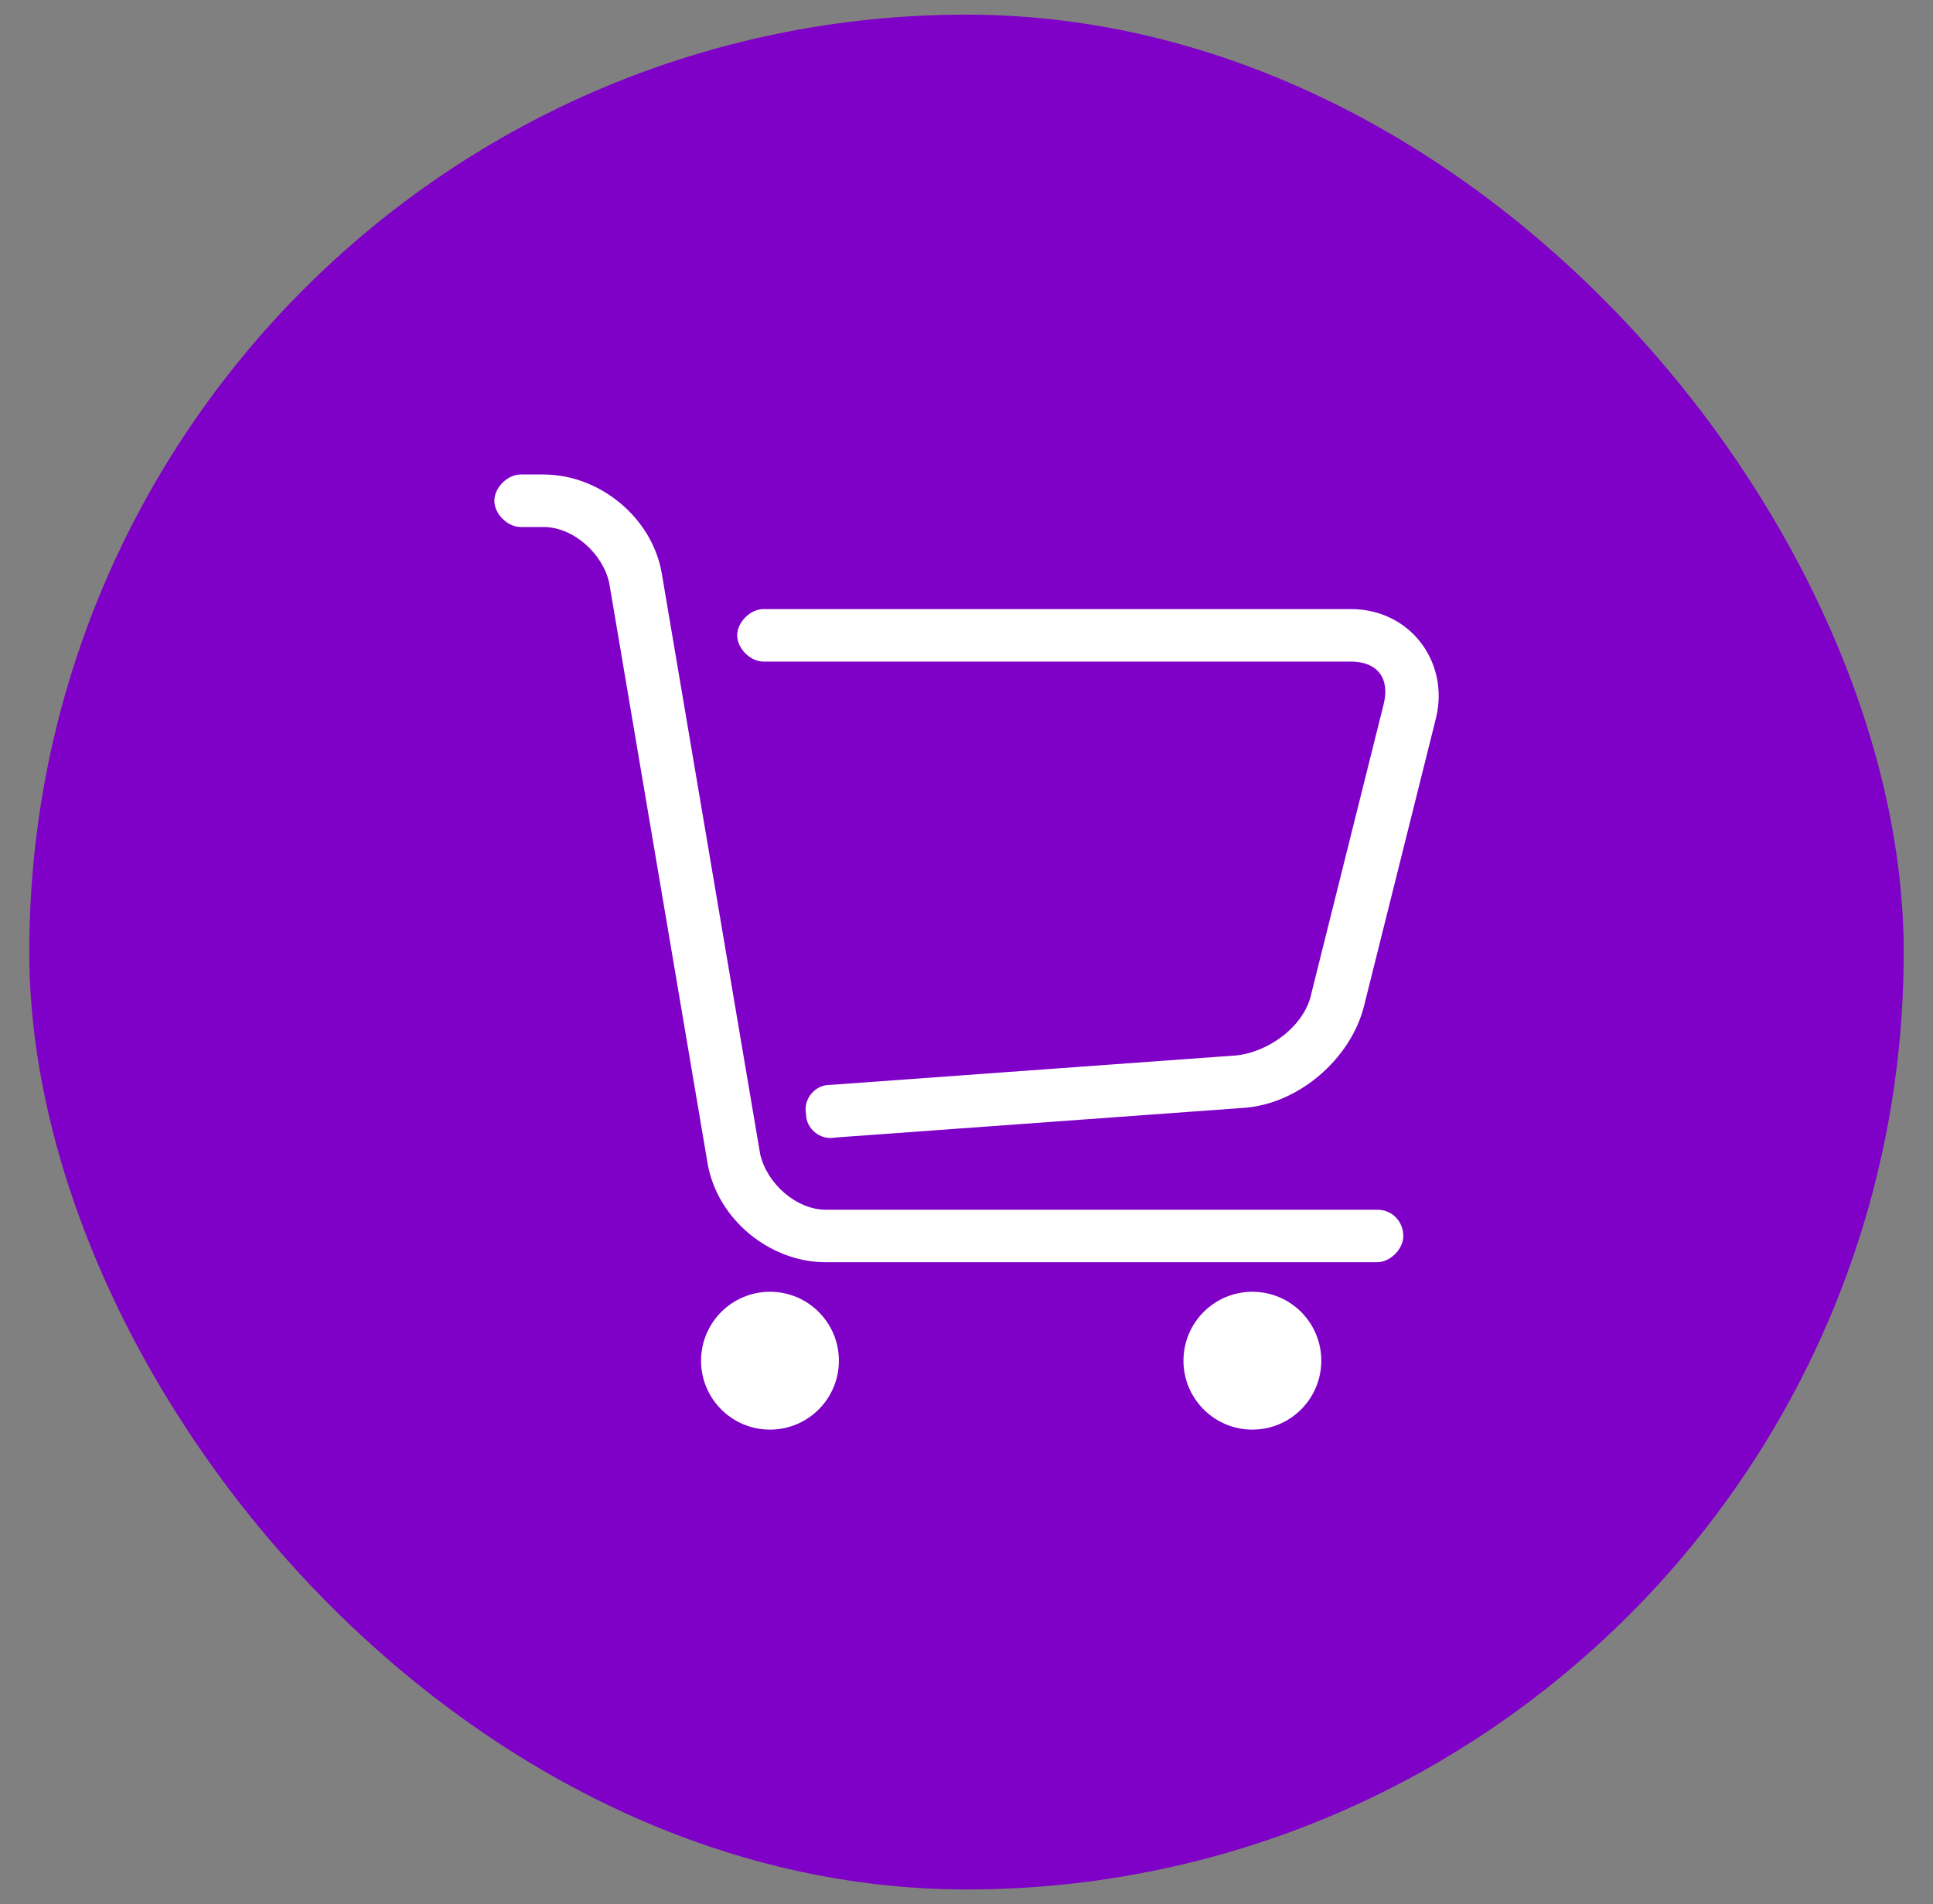
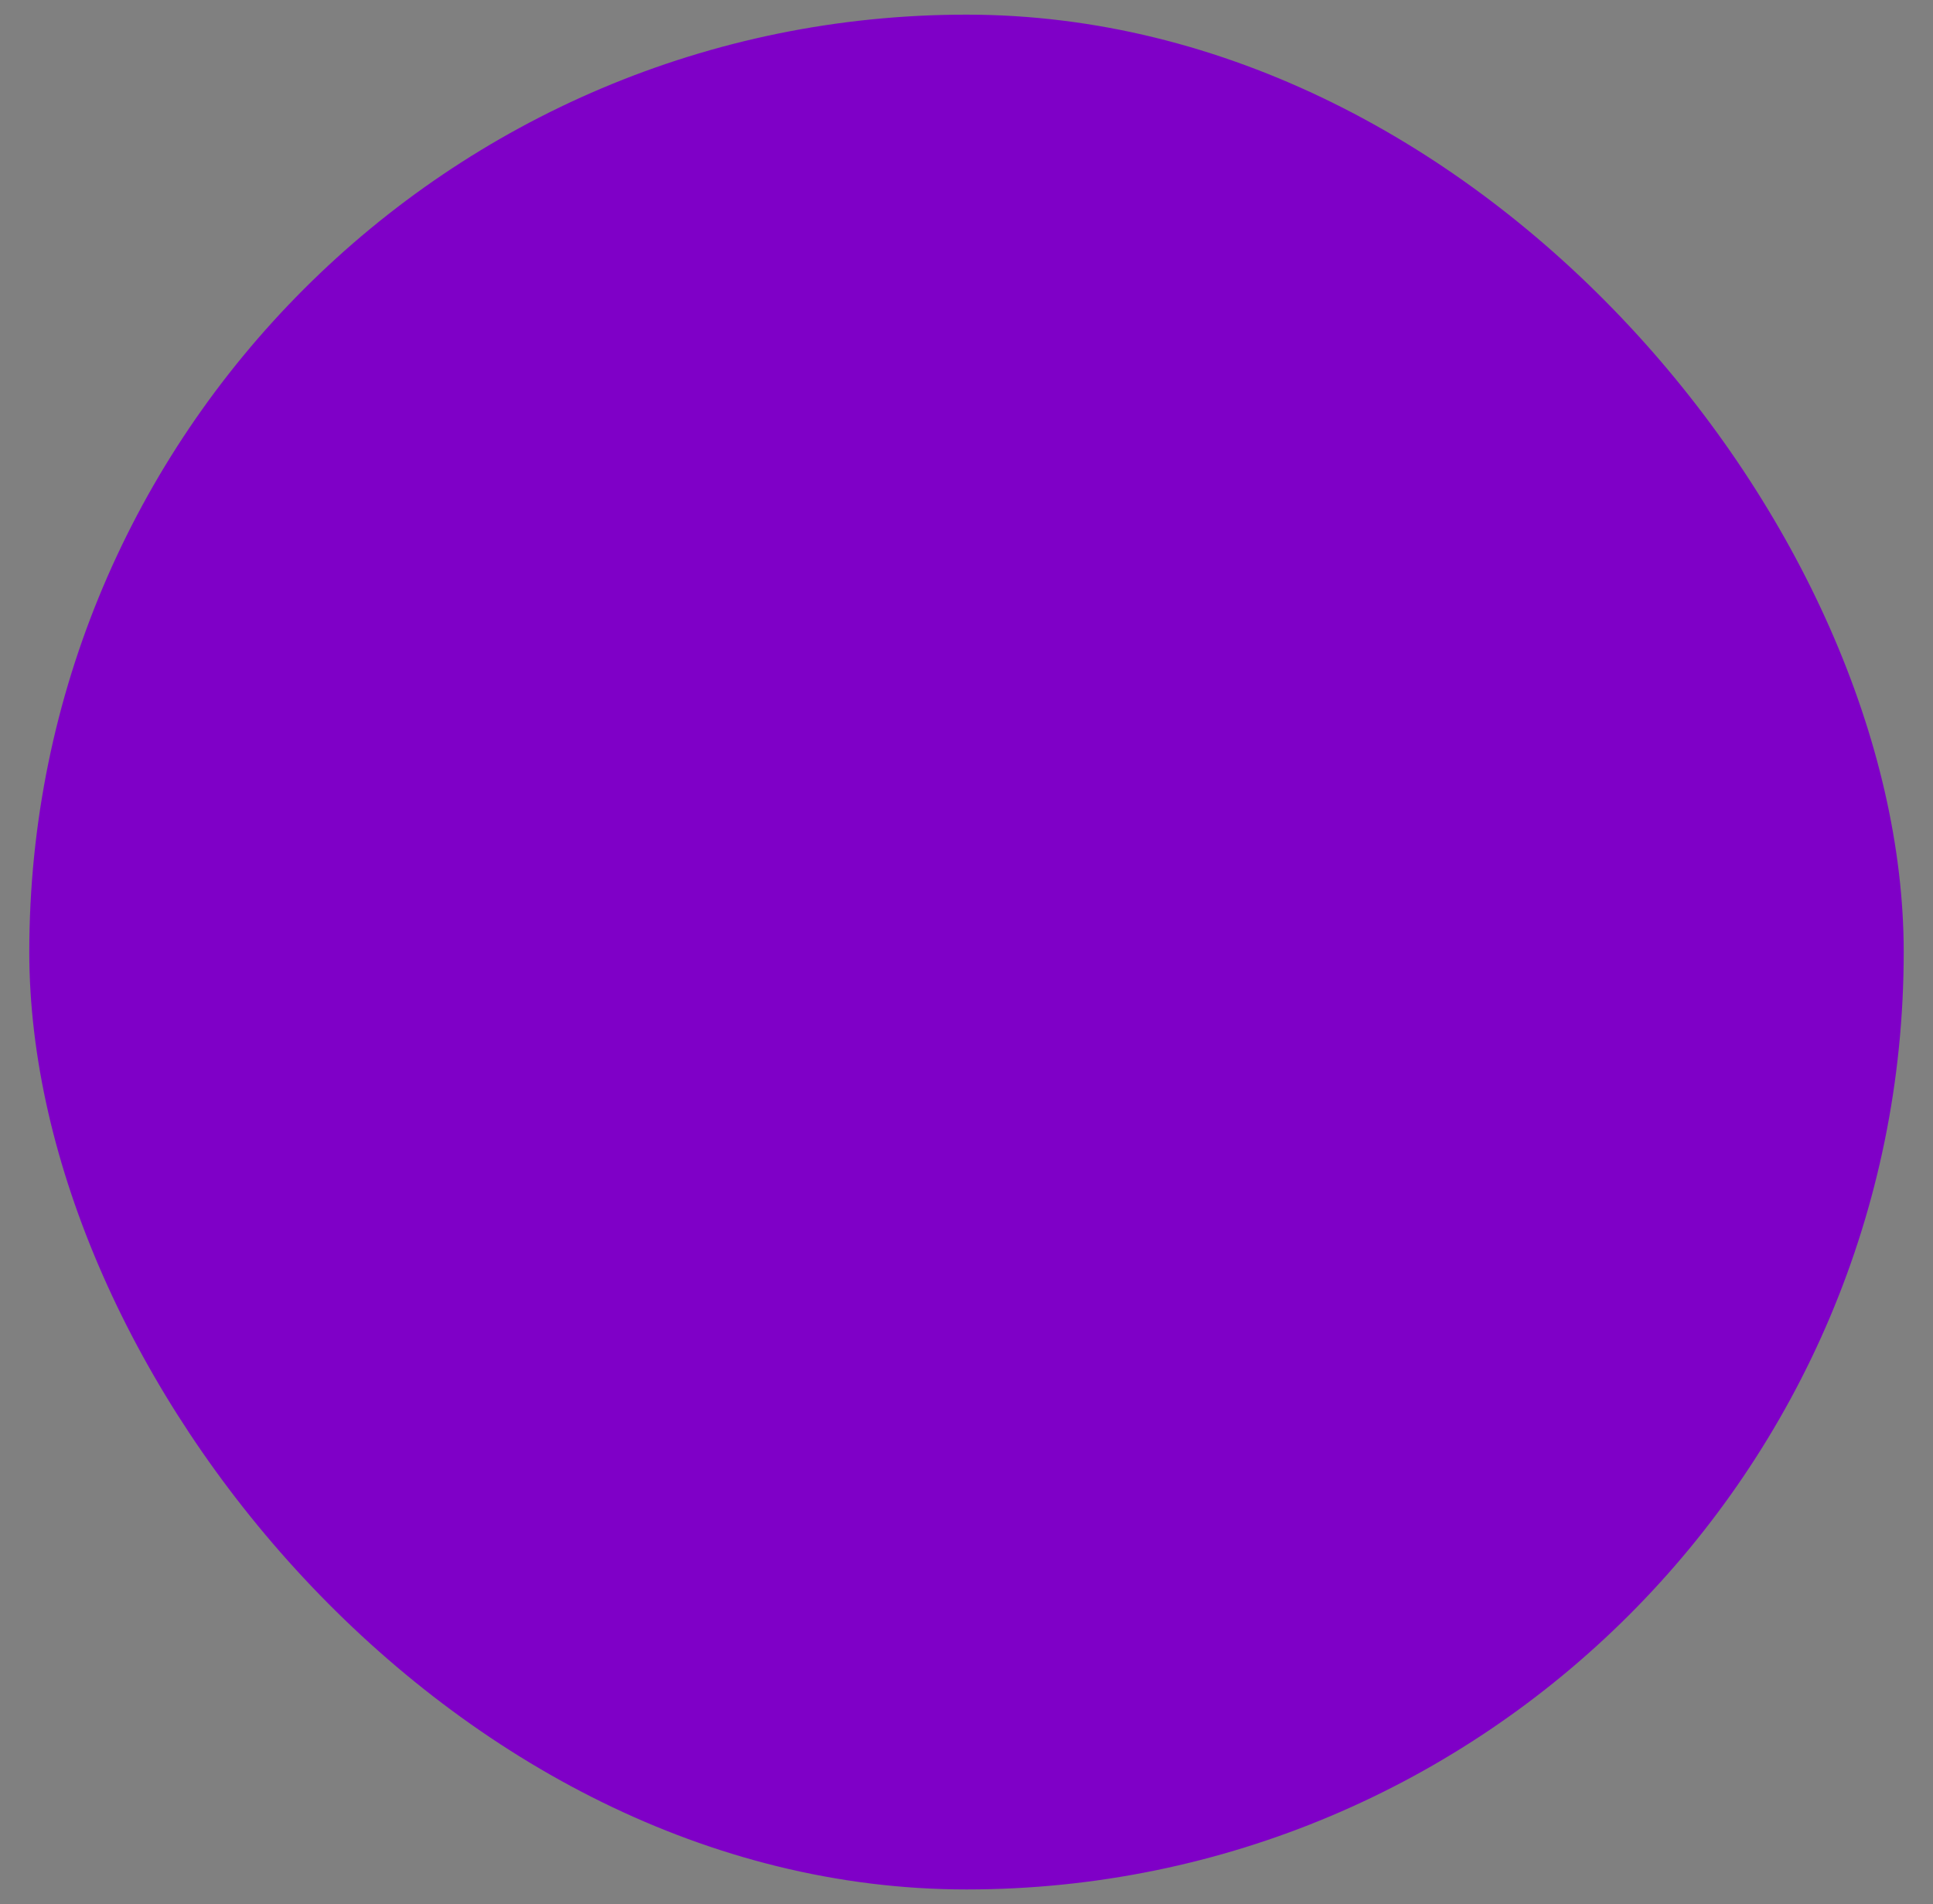
<svg xmlns="http://www.w3.org/2000/svg" width="66px" height="65px" viewBox="0 0 66 65" version="1.1">
  <rect x="0" y="0" width="66" height="65" fill="#808080" stroke="none" />
  <title>购物车图标</title>
  <g id="页面-1" stroke="none" stroke-width="1" fill="none" fill-rule="evenodd">
    <g id="Security" transform="translate(-361, -4775)">
      <g id="商城入口" transform="translate(261, 4703)">
        <g id="购物车图标" transform="translate(100.5, 72.5)">
          <rect id="蒙版" fill="#7F00C7" x="0.5" y="0" width="64" height="64" rx="32" />
          <g id="购物车备份" transform="translate(10.073, 14.073)" fill-rule="nonzero">
-             <rect id="矩形" fill="#000000" opacity="0" x="0" y="0" width="35.855" height="35.855" />
-             <path d="M13.364,31.877 C13.364,33.176 14.418,34.23 15.717,34.23 C17.017,34.23 18.07,33.176 18.07,31.877 C18.07,30.577 17.017,29.524 15.717,29.524 C14.418,29.524 13.364,30.577 13.364,31.877 Z M29.835,31.877 C29.835,33.176 30.889,34.23 32.188,34.23 C33.488,34.23 34.541,33.176 34.541,31.877 C34.541,30.577 33.488,29.524 32.188,29.524 C30.889,29.524 29.835,30.577 29.835,31.877 Z M36.446,26.723 L17.622,26.723 C16.614,26.723 15.605,25.826 15.381,24.818 L12.02,4.986 C11.684,3.081 9.891,1.625 7.986,1.625 L7.202,1.625 C6.754,1.625 6.306,2.073 6.306,2.521 C6.306,2.969 6.754,3.417 7.202,3.417 L7.986,3.417 C8.995,3.417 10.003,4.314 10.227,5.322 L13.589,25.154 C13.925,27.059 15.717,28.516 17.622,28.516 L36.446,28.516 C36.894,28.516 37.342,28.067 37.342,27.619 C37.342,27.171 37.006,26.723 36.446,26.723 Z M35.549,6.219 L15.493,6.219 C15.045,6.219 14.597,6.667 14.597,7.115 C14.597,7.563 15.045,8.011 15.493,8.011 L35.549,8.011 C36.446,8.011 36.894,8.571 36.67,9.468 L34.205,19.328 C33.981,20.448 32.748,21.345 31.628,21.457 L17.734,22.465 C17.286,22.465 16.838,22.913 16.95,23.474 C16.95,23.922 17.398,24.37 17.958,24.258 L31.852,23.249 C33.757,23.137 35.549,21.569 35.998,19.776 L38.463,9.916 C38.911,8.011 37.566,6.219 35.549,6.219 Z" id="形状" fill="#FFFFFF" />
-           </g>
+             </g>
        </g>
      </g>
    </g>
  </g>
</svg>